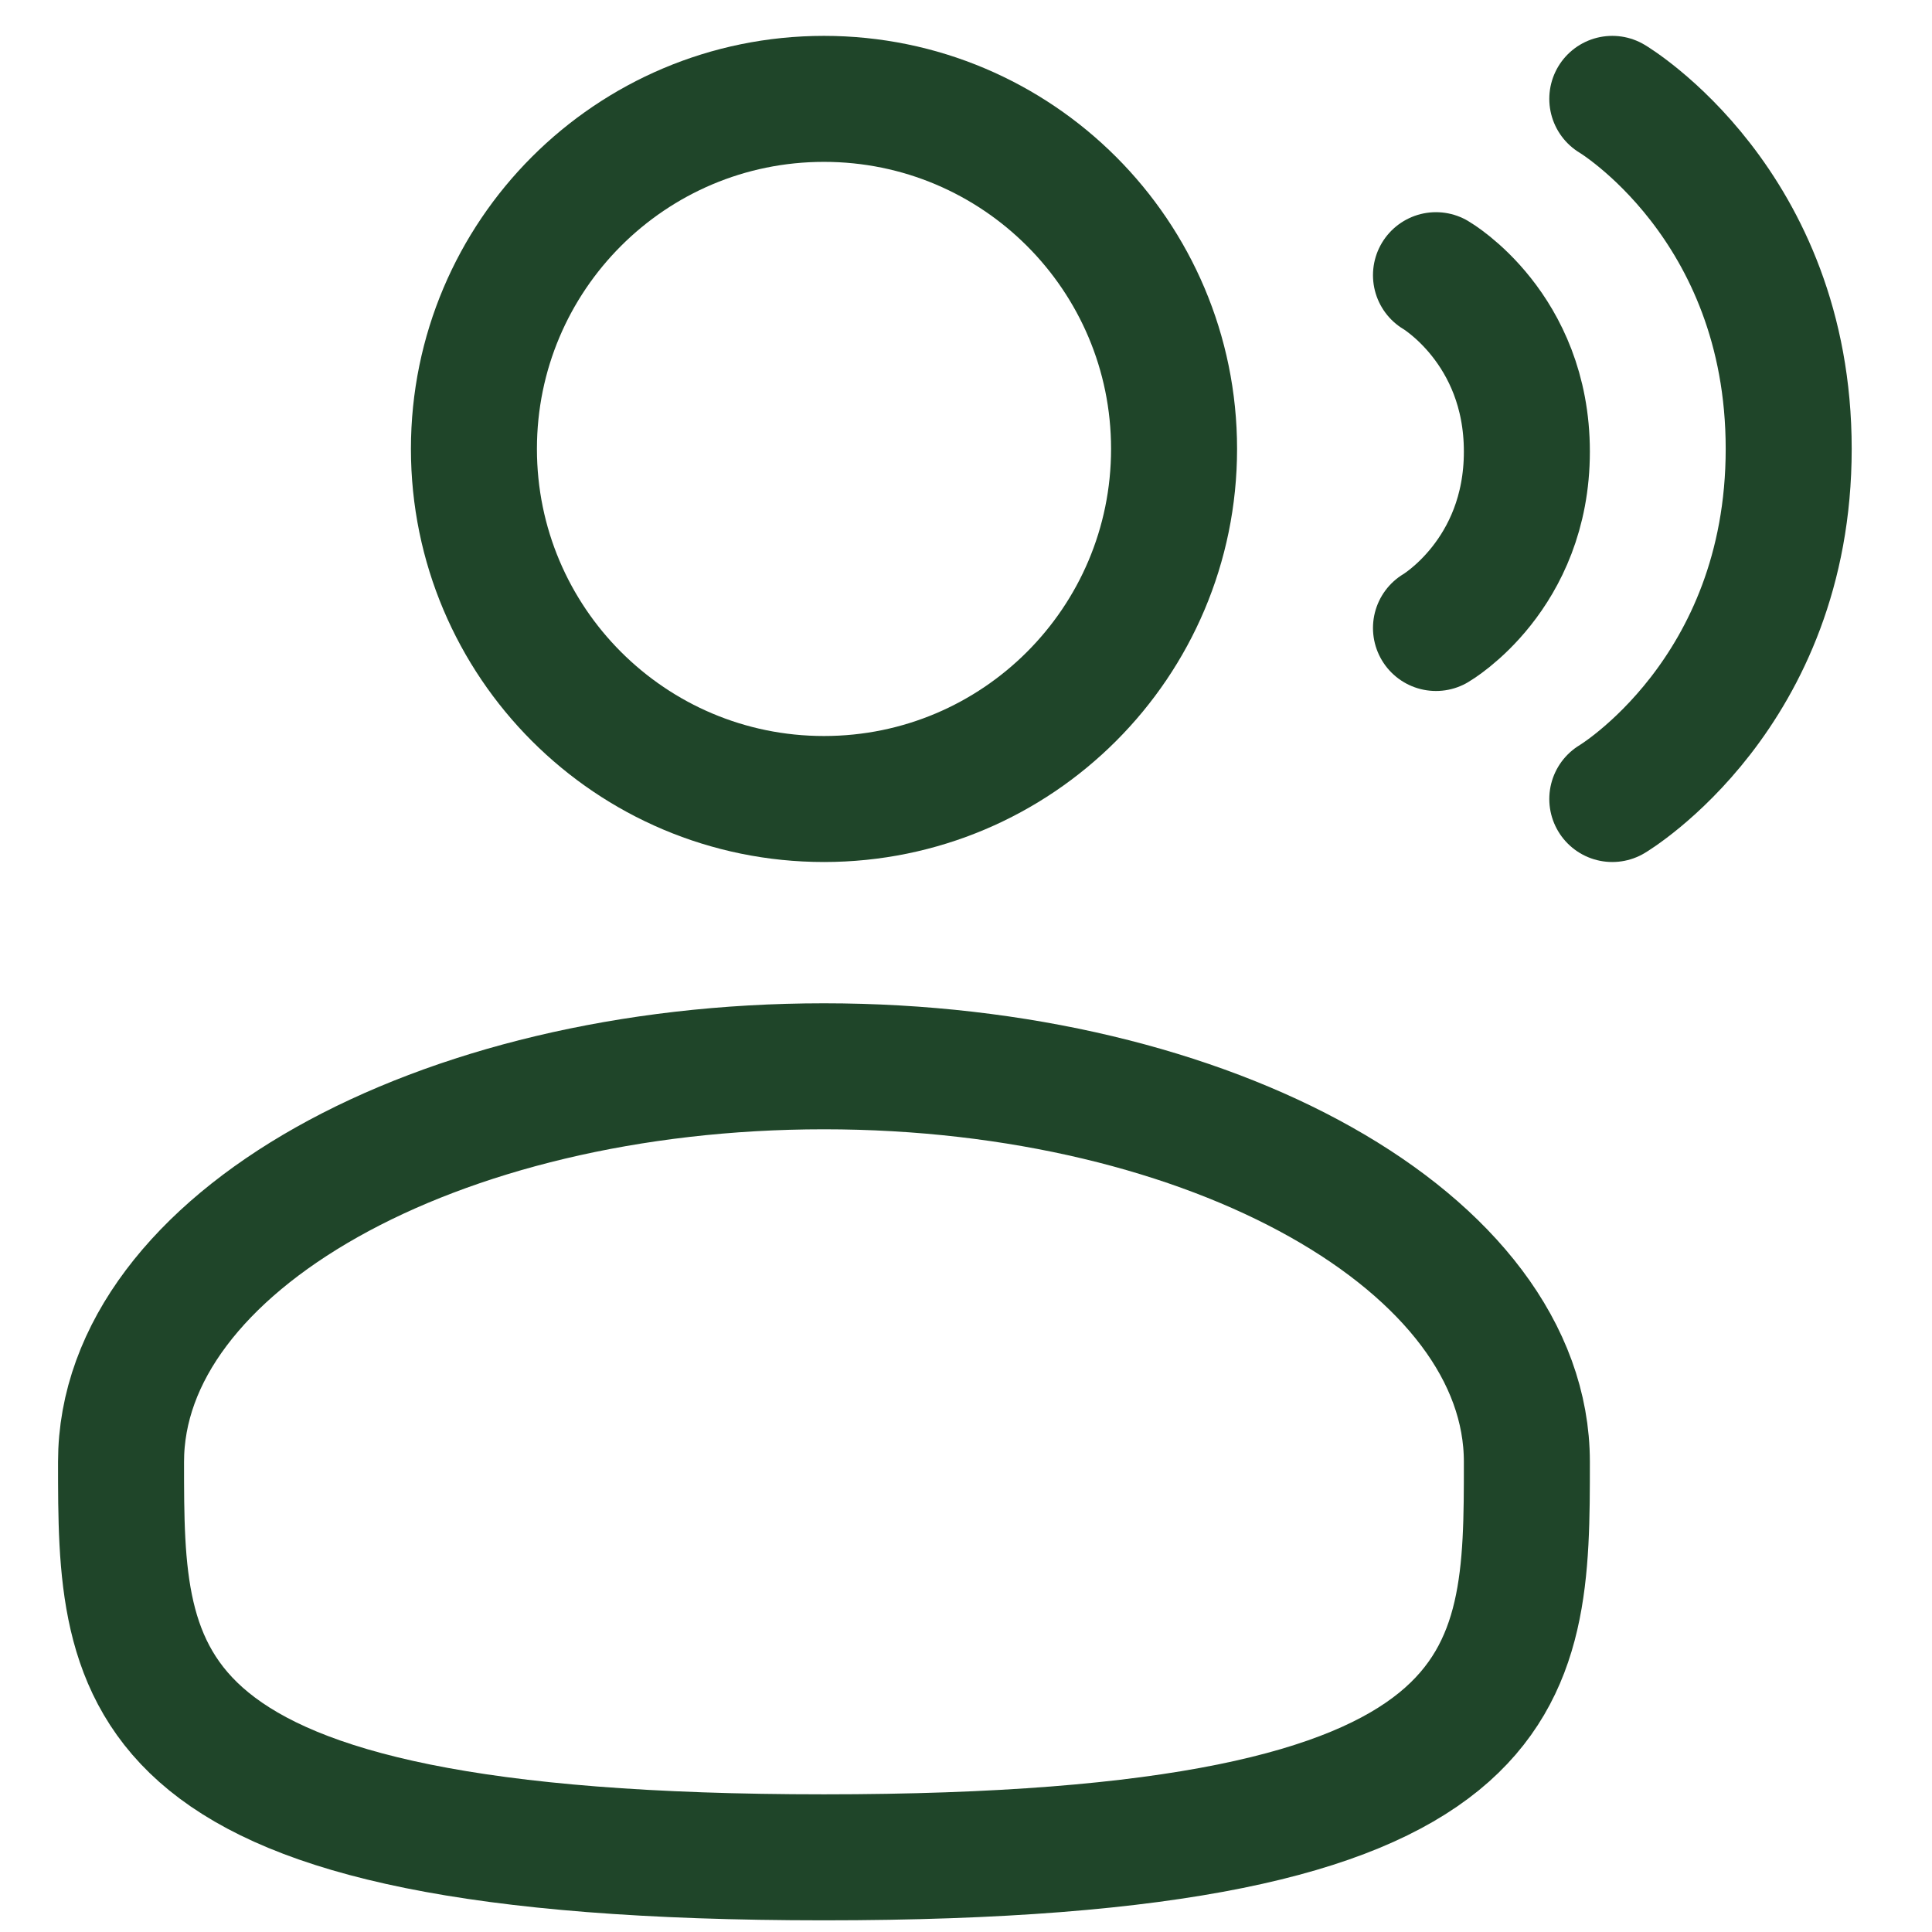
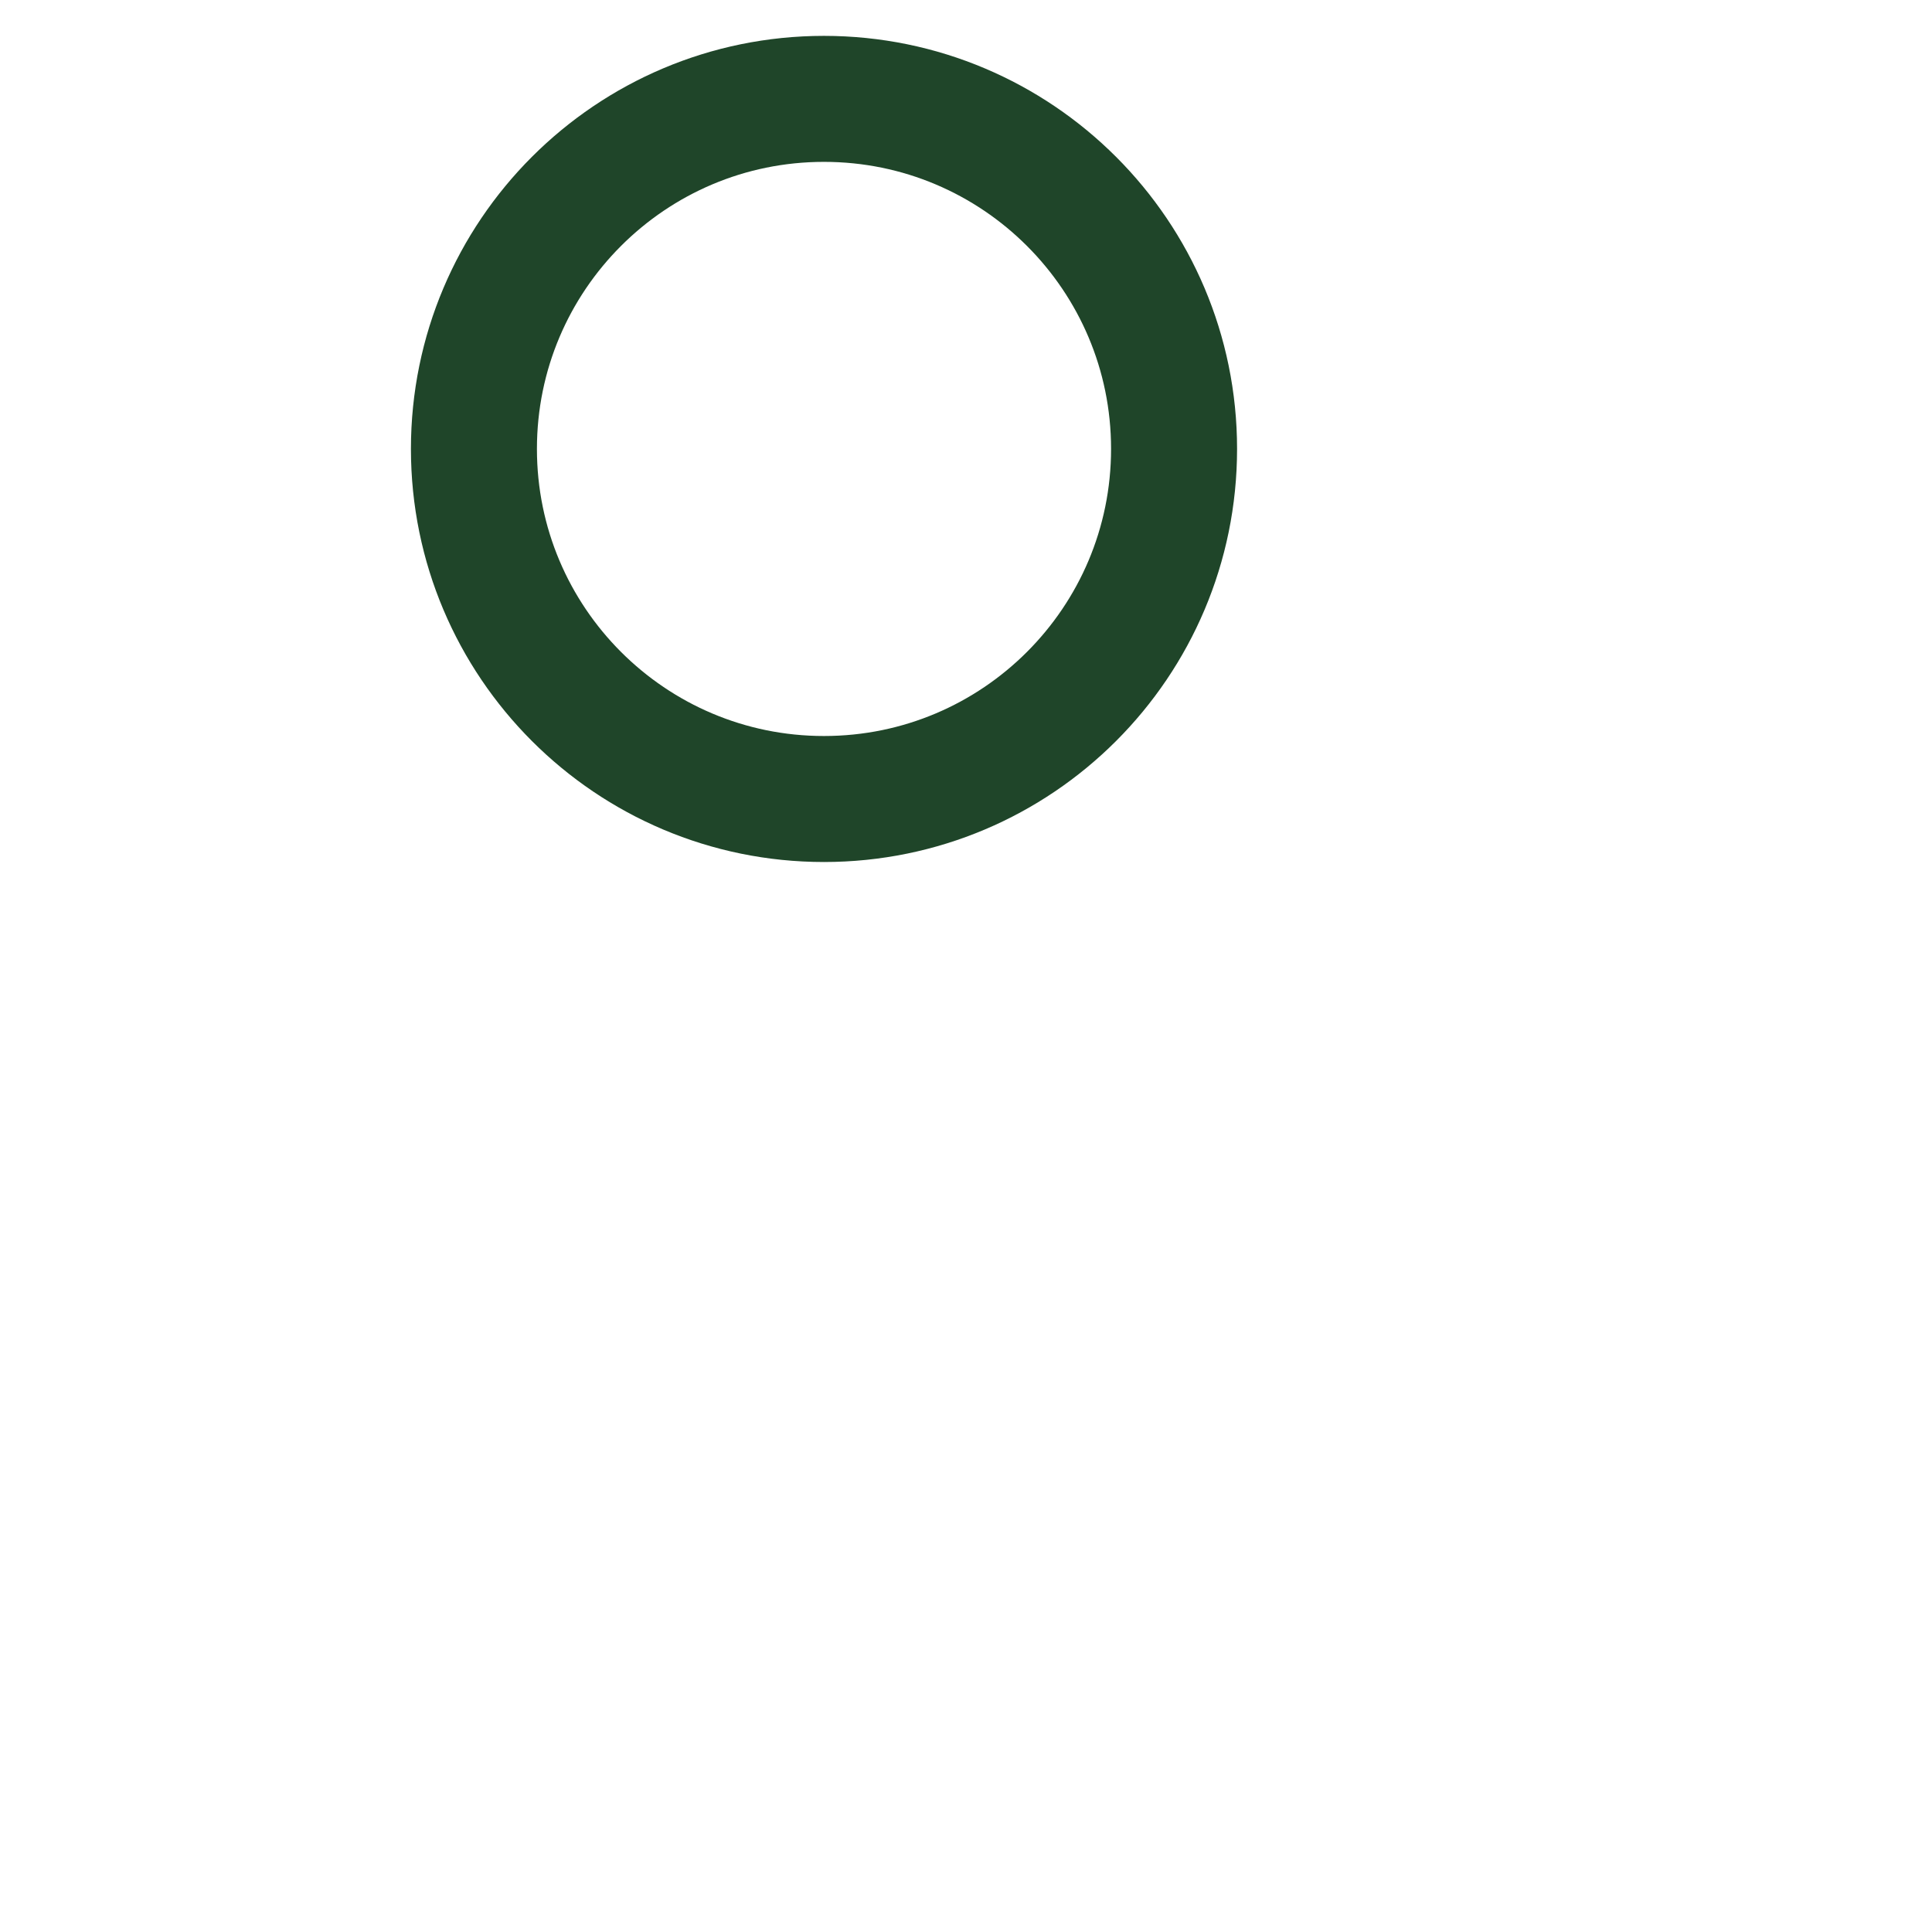
<svg xmlns="http://www.w3.org/2000/svg" width="23" height="23" viewBox="0 0 23 23" fill="none">
  <path d="M9.809 9.512C12.111 9.512 13.977 7.646 13.977 5.344C13.977 3.043 12.111 1.177 9.809 1.177C7.508 1.177 5.642 3.043 5.642 5.344C5.642 7.646 7.508 9.512 9.809 9.512Z" stroke="#1F4529" stroke-width="1.5" />
-   <path d="M18.177 17.403C18.177 20.003 18.177 22.111 9.809 22.111C1.441 22.111 1.441 20.003 1.441 17.403C1.441 14.802 5.188 12.694 9.809 12.694C14.43 12.694 18.177 14.802 18.177 17.403Z" stroke="#1F4529" stroke-width="1.5" />
-   <path d="M19.194 1.177C19.194 1.177 21.294 2.427 21.294 5.344C21.294 8.262 19.194 9.512 19.194 9.512" stroke="#1F4529" stroke-width="1.5" stroke-linecap="round" />
-   <path d="M17.095 3.276C17.095 3.276 18.177 3.906 18.177 5.376C18.177 6.846 17.095 7.476 17.095 7.476" stroke="#1F4529" stroke-width="1.5" stroke-linecap="round" />
</svg>